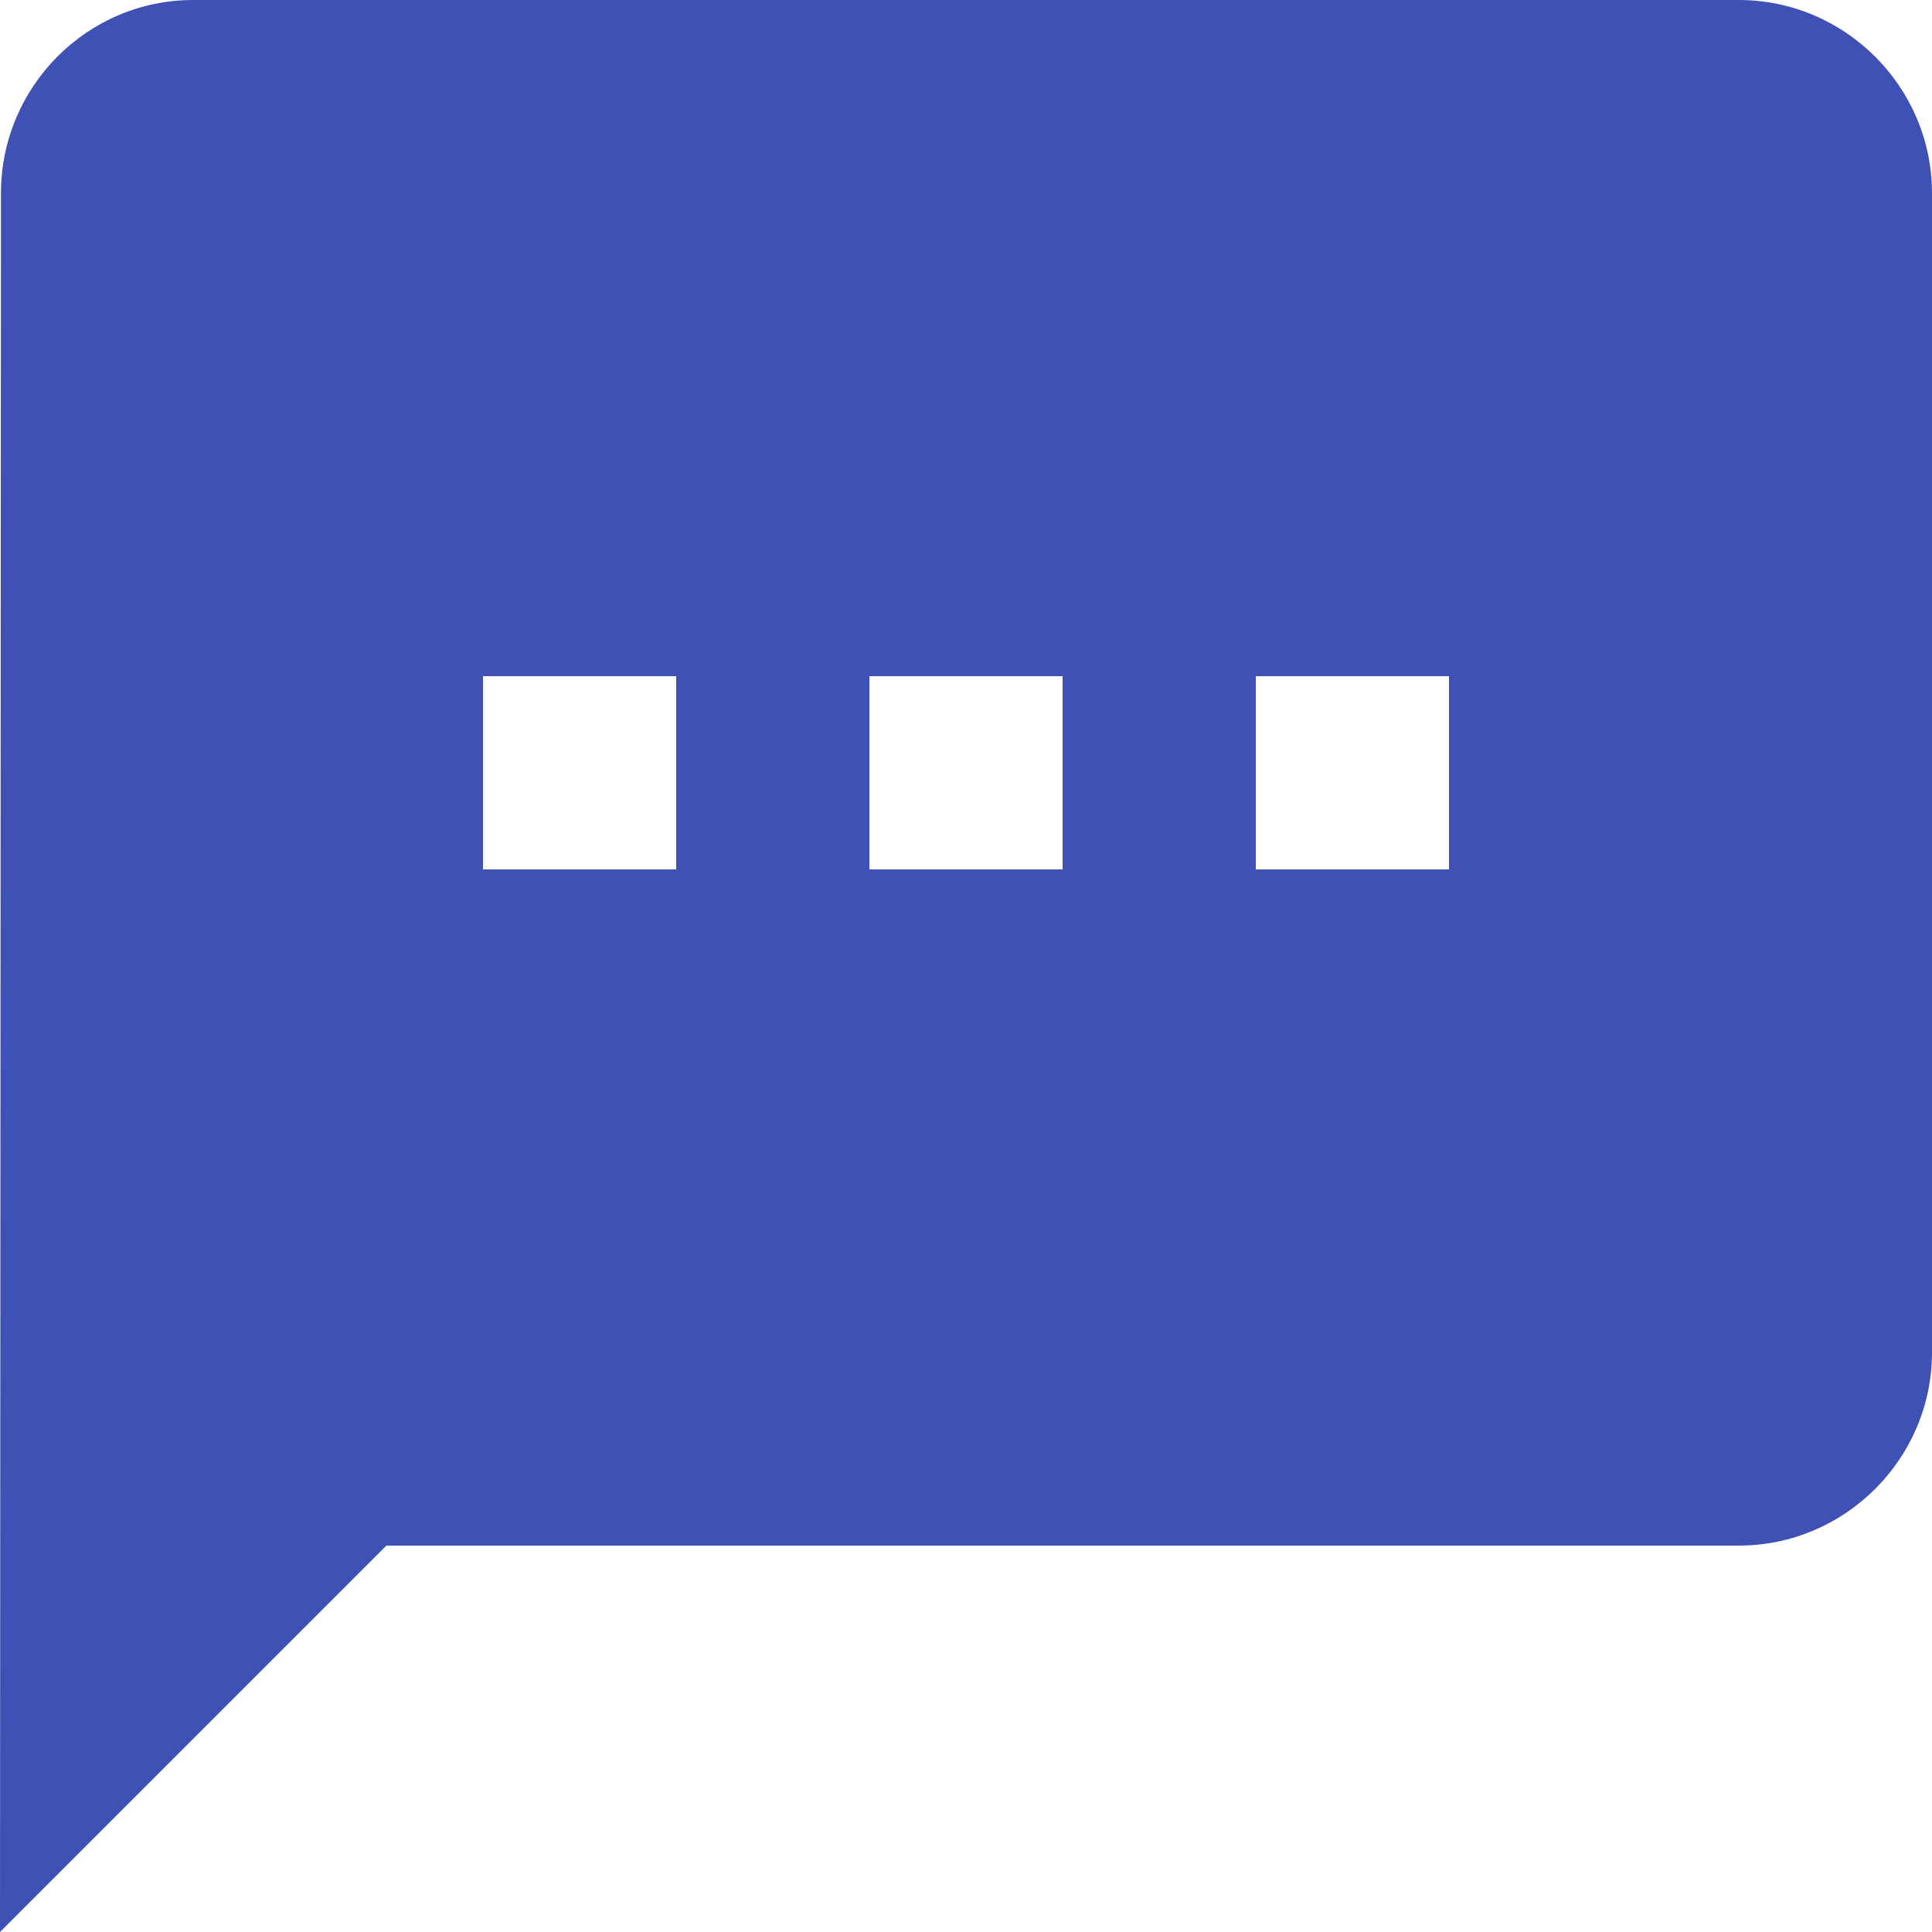
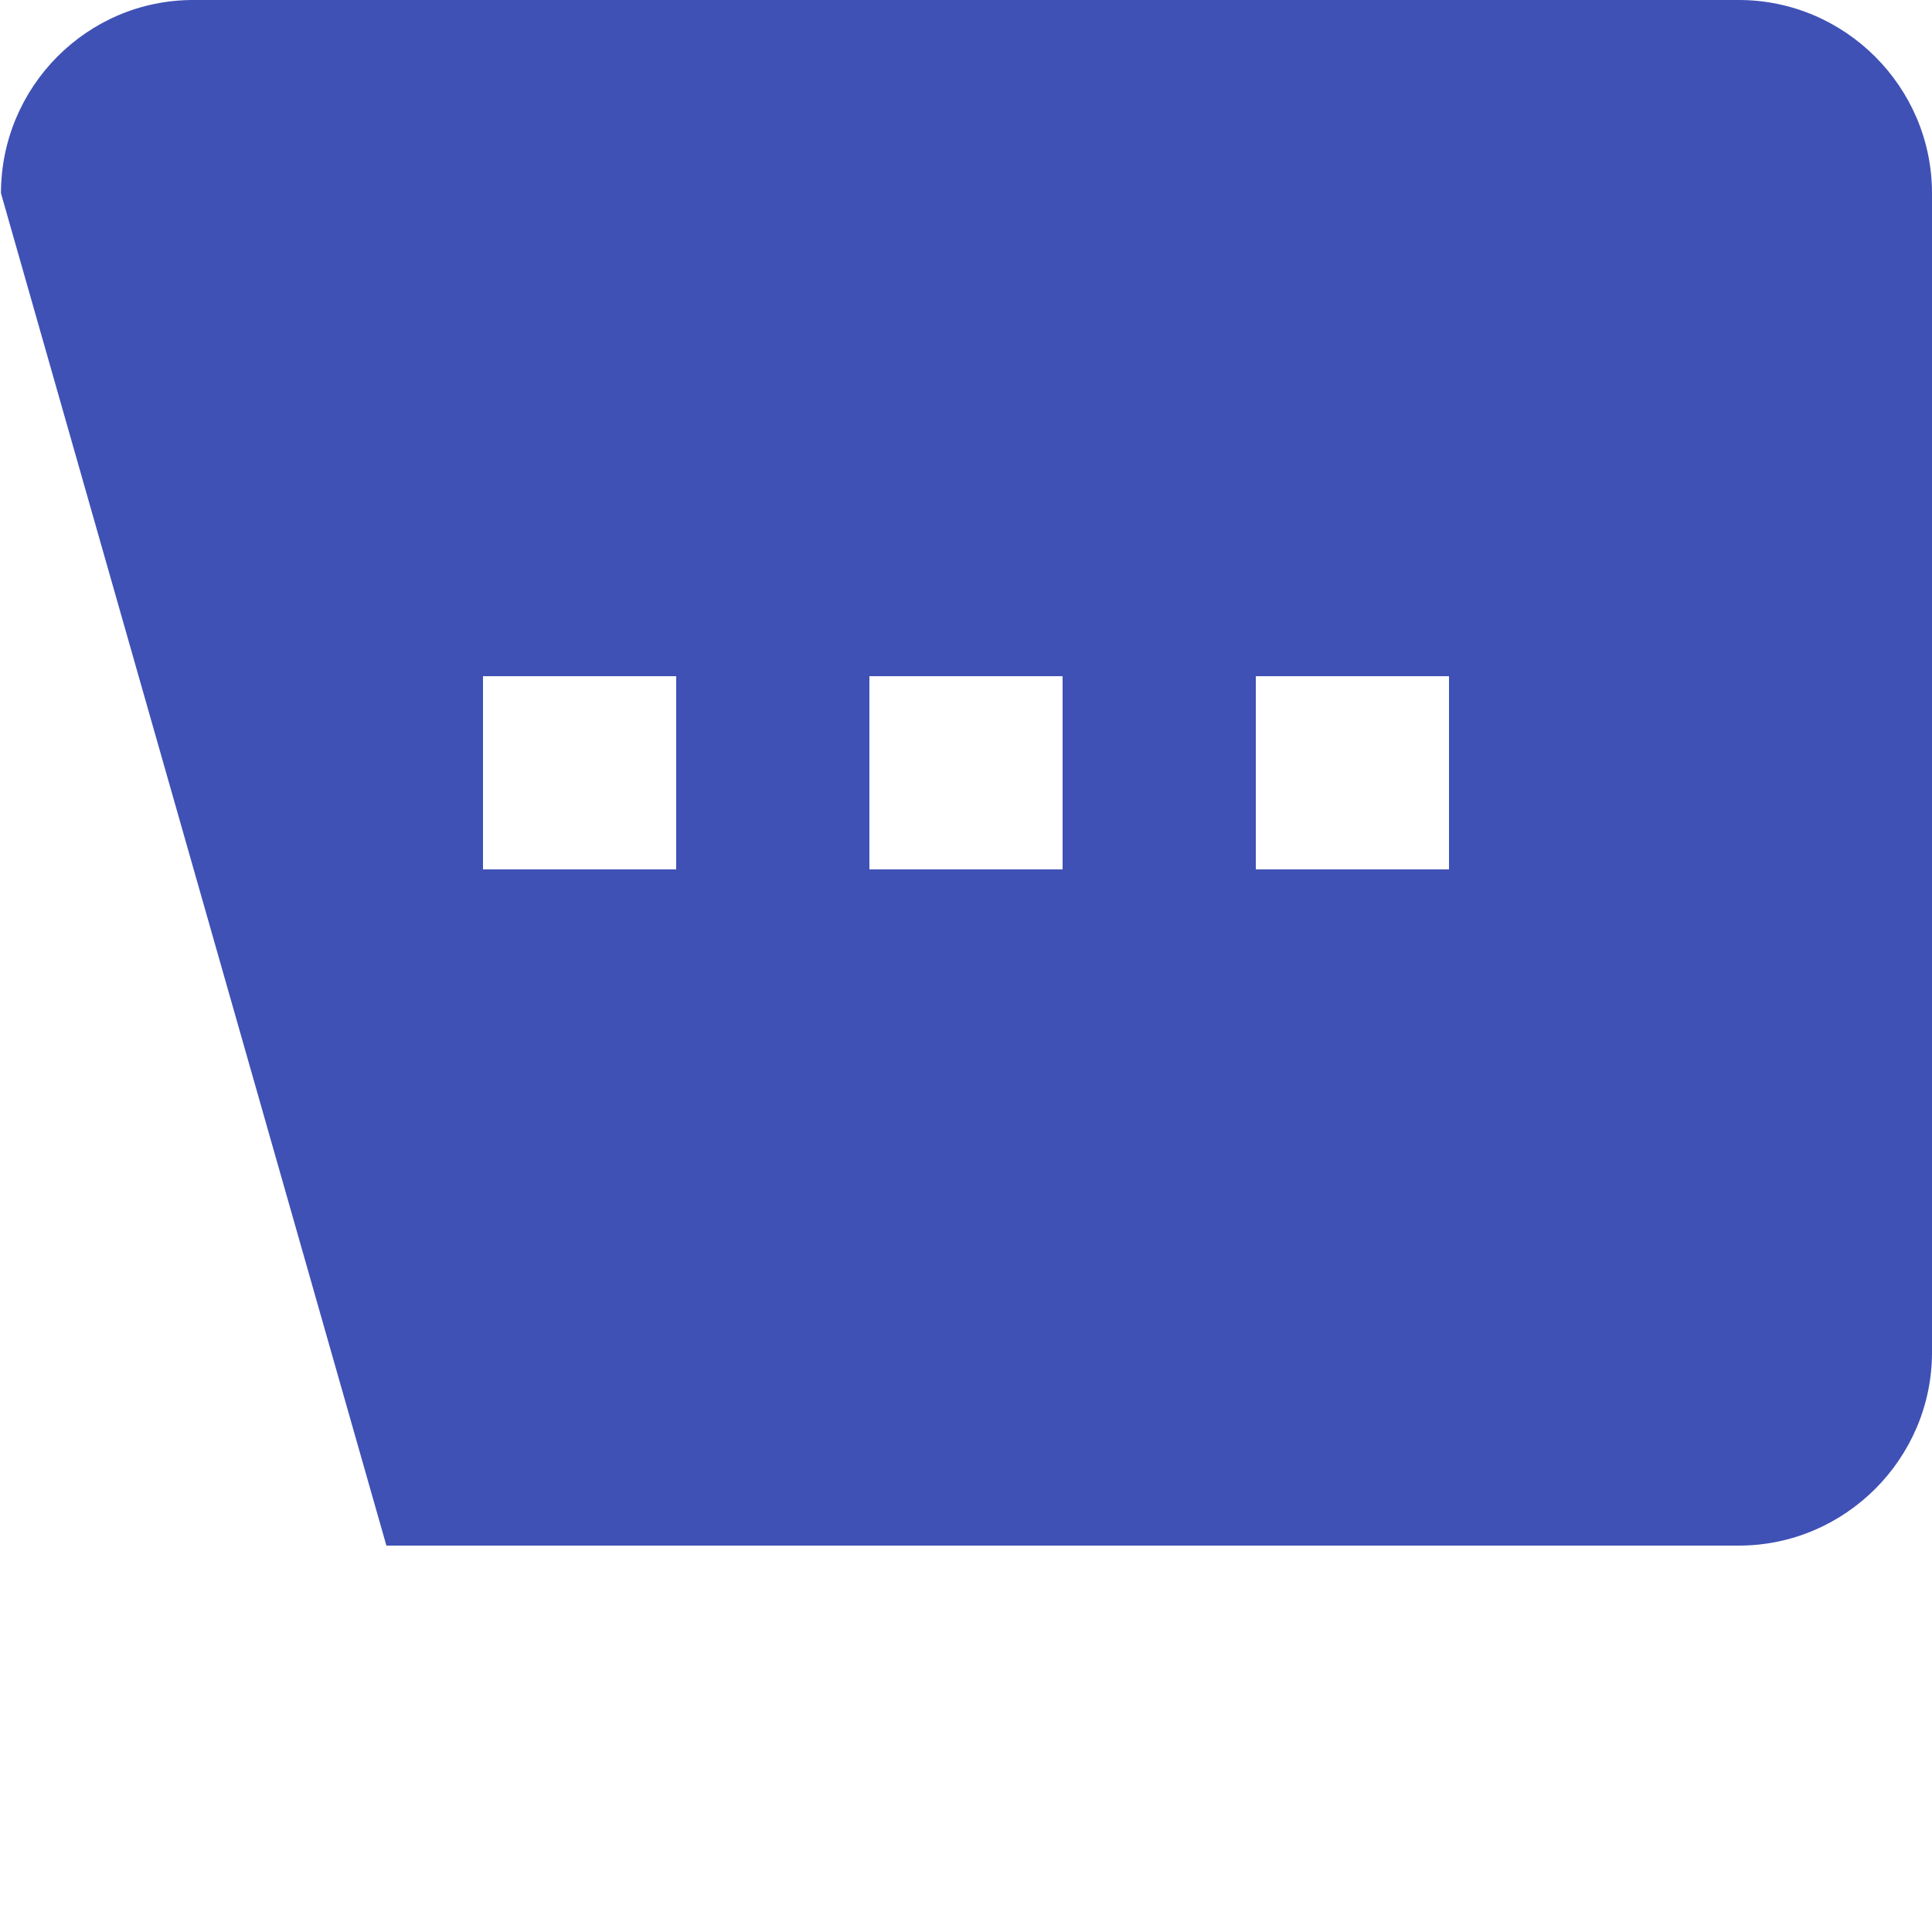
<svg xmlns="http://www.w3.org/2000/svg" width="40" height="40" viewBox="0 0 40 40" fill="none">
-   <path d="M36 0H4C1.8 0 0.02 1.8 0.02 4L0 40L8 32H36C38.2 32 40 30.2 40 28V4C40 1.8 38.2 0 36 0ZM14 18H10V14H14V18ZM22 18H18V14H22V18ZM30 18H26V14H30V18Z" fill="#3F51B5" />
+   <path d="M36 0H4C1.8 0 0.02 1.8 0.02 4L8 32H36C38.2 32 40 30.2 40 28V4C40 1.8 38.2 0 36 0ZM14 18H10V14H14V18ZM22 18H18V14H22V18ZM30 18H26V14H30V18Z" fill="#3F51B5" />
</svg>